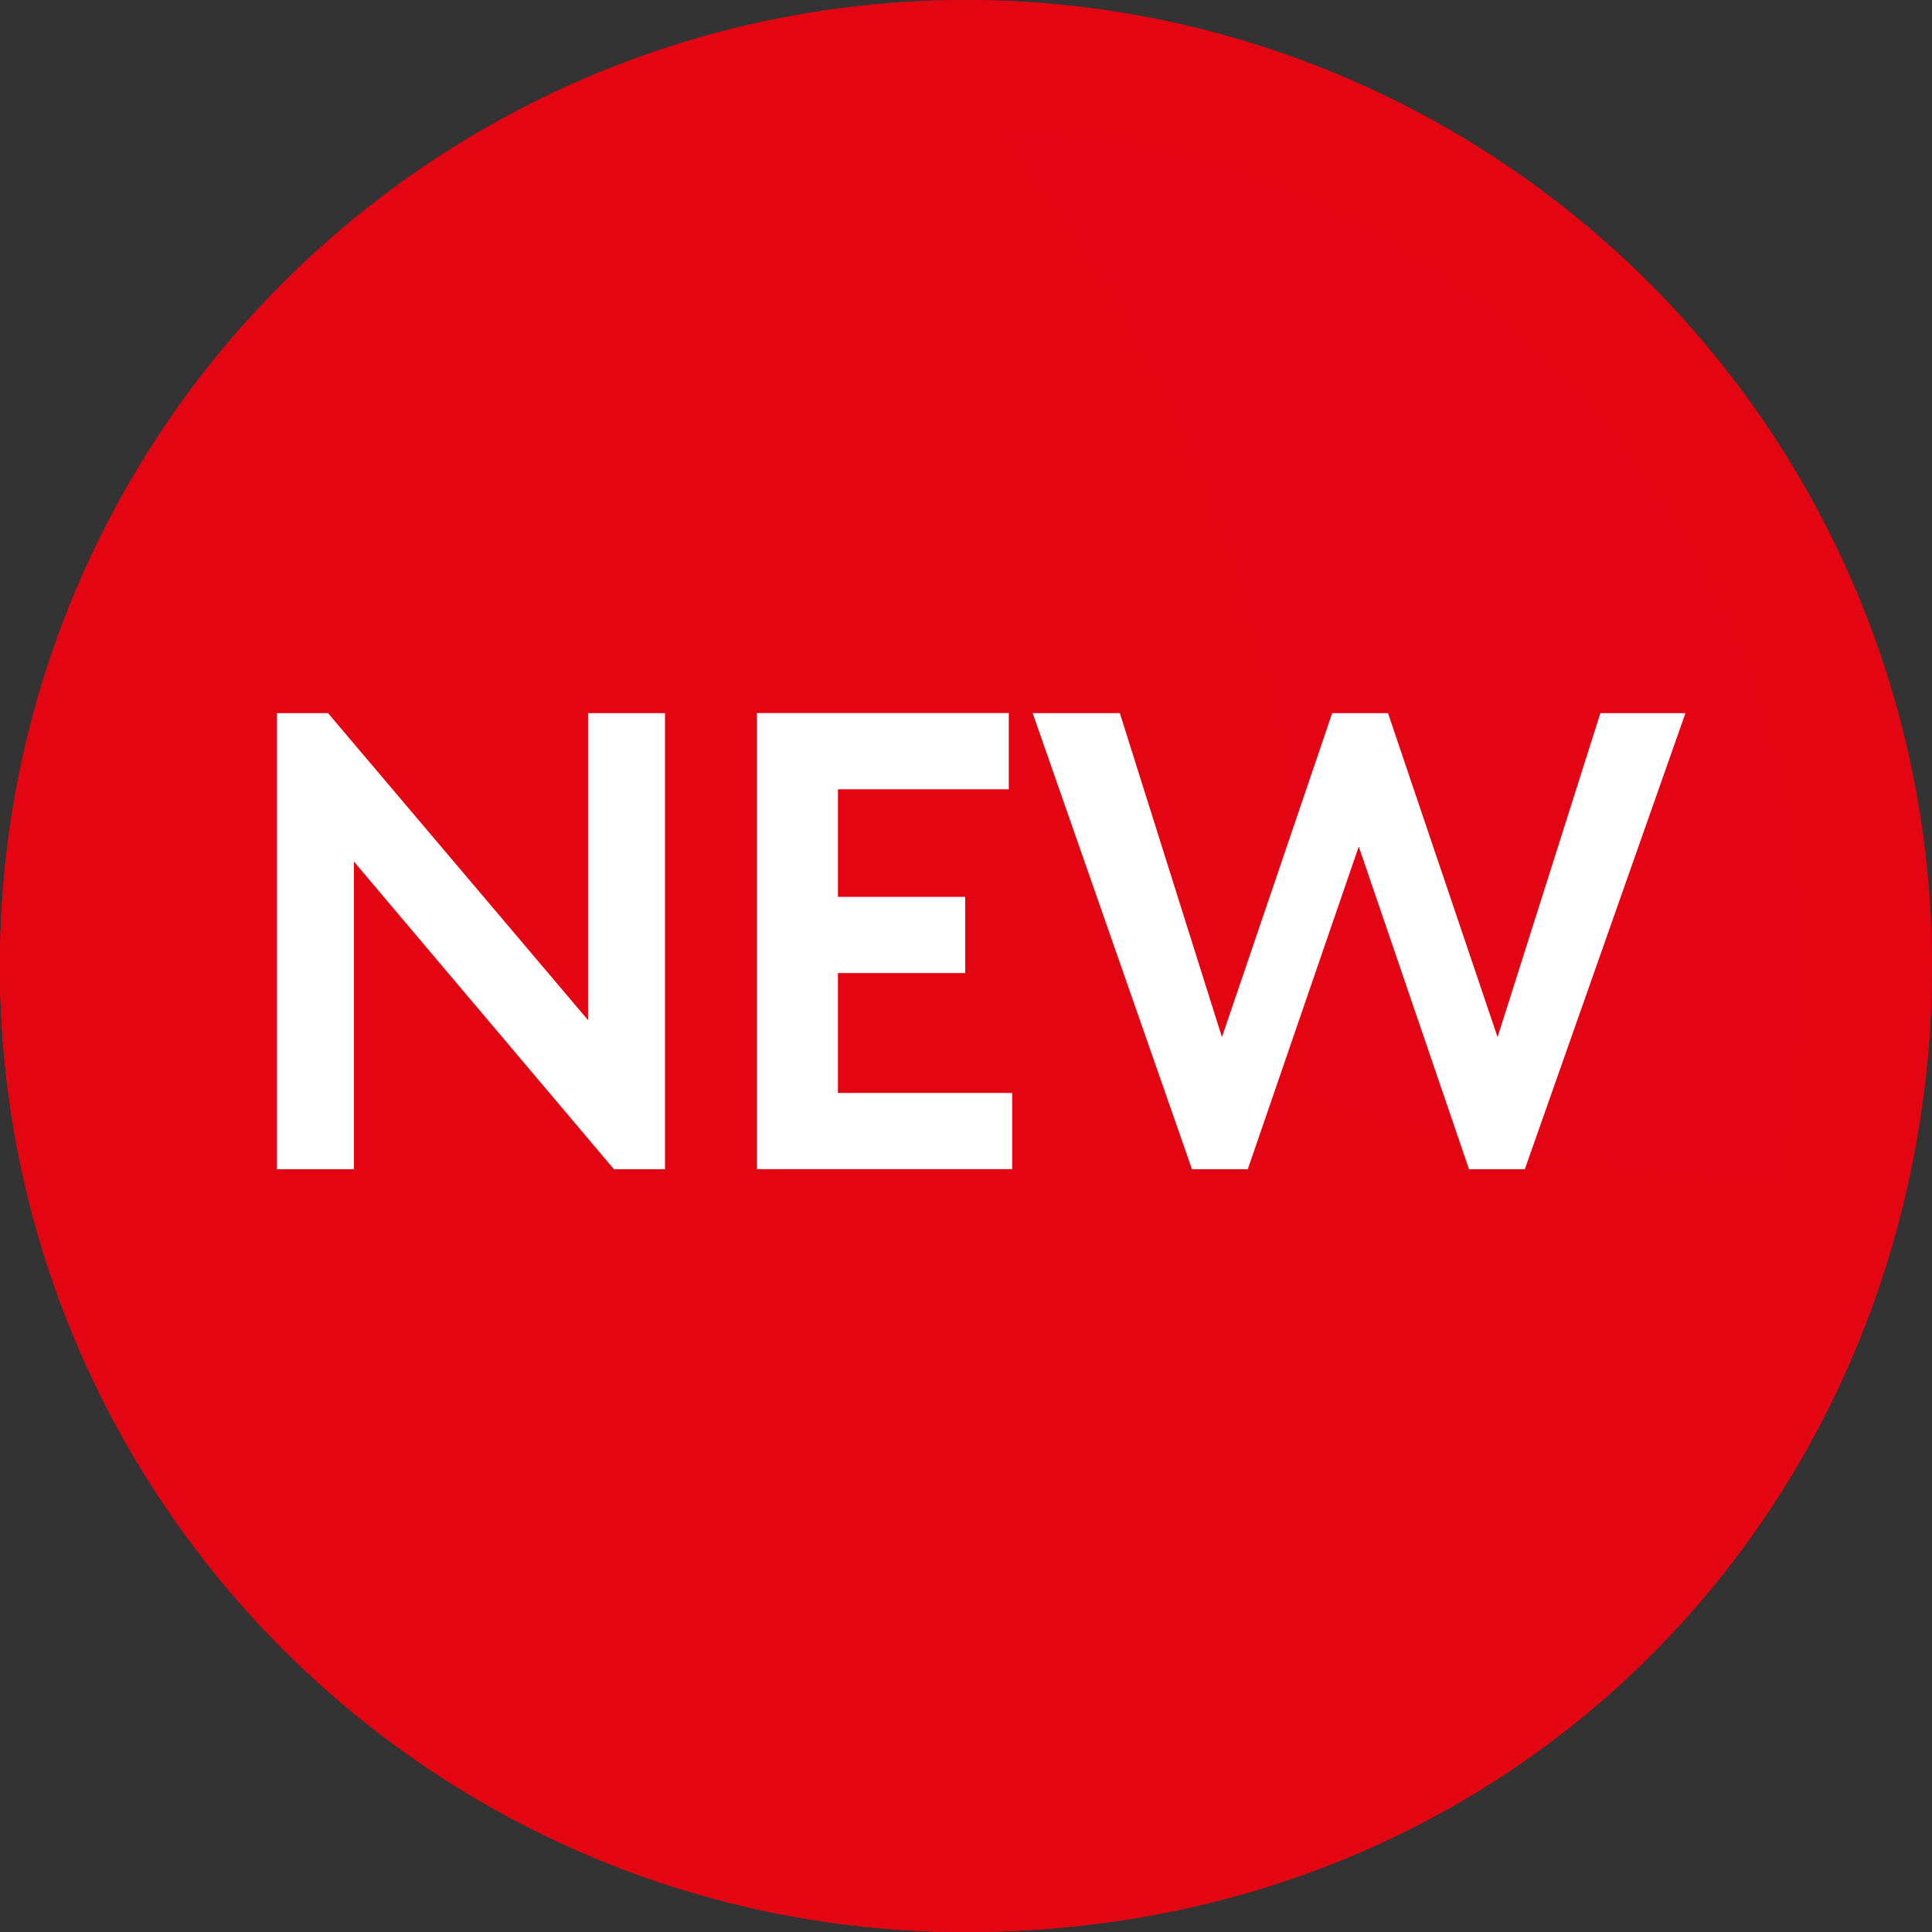
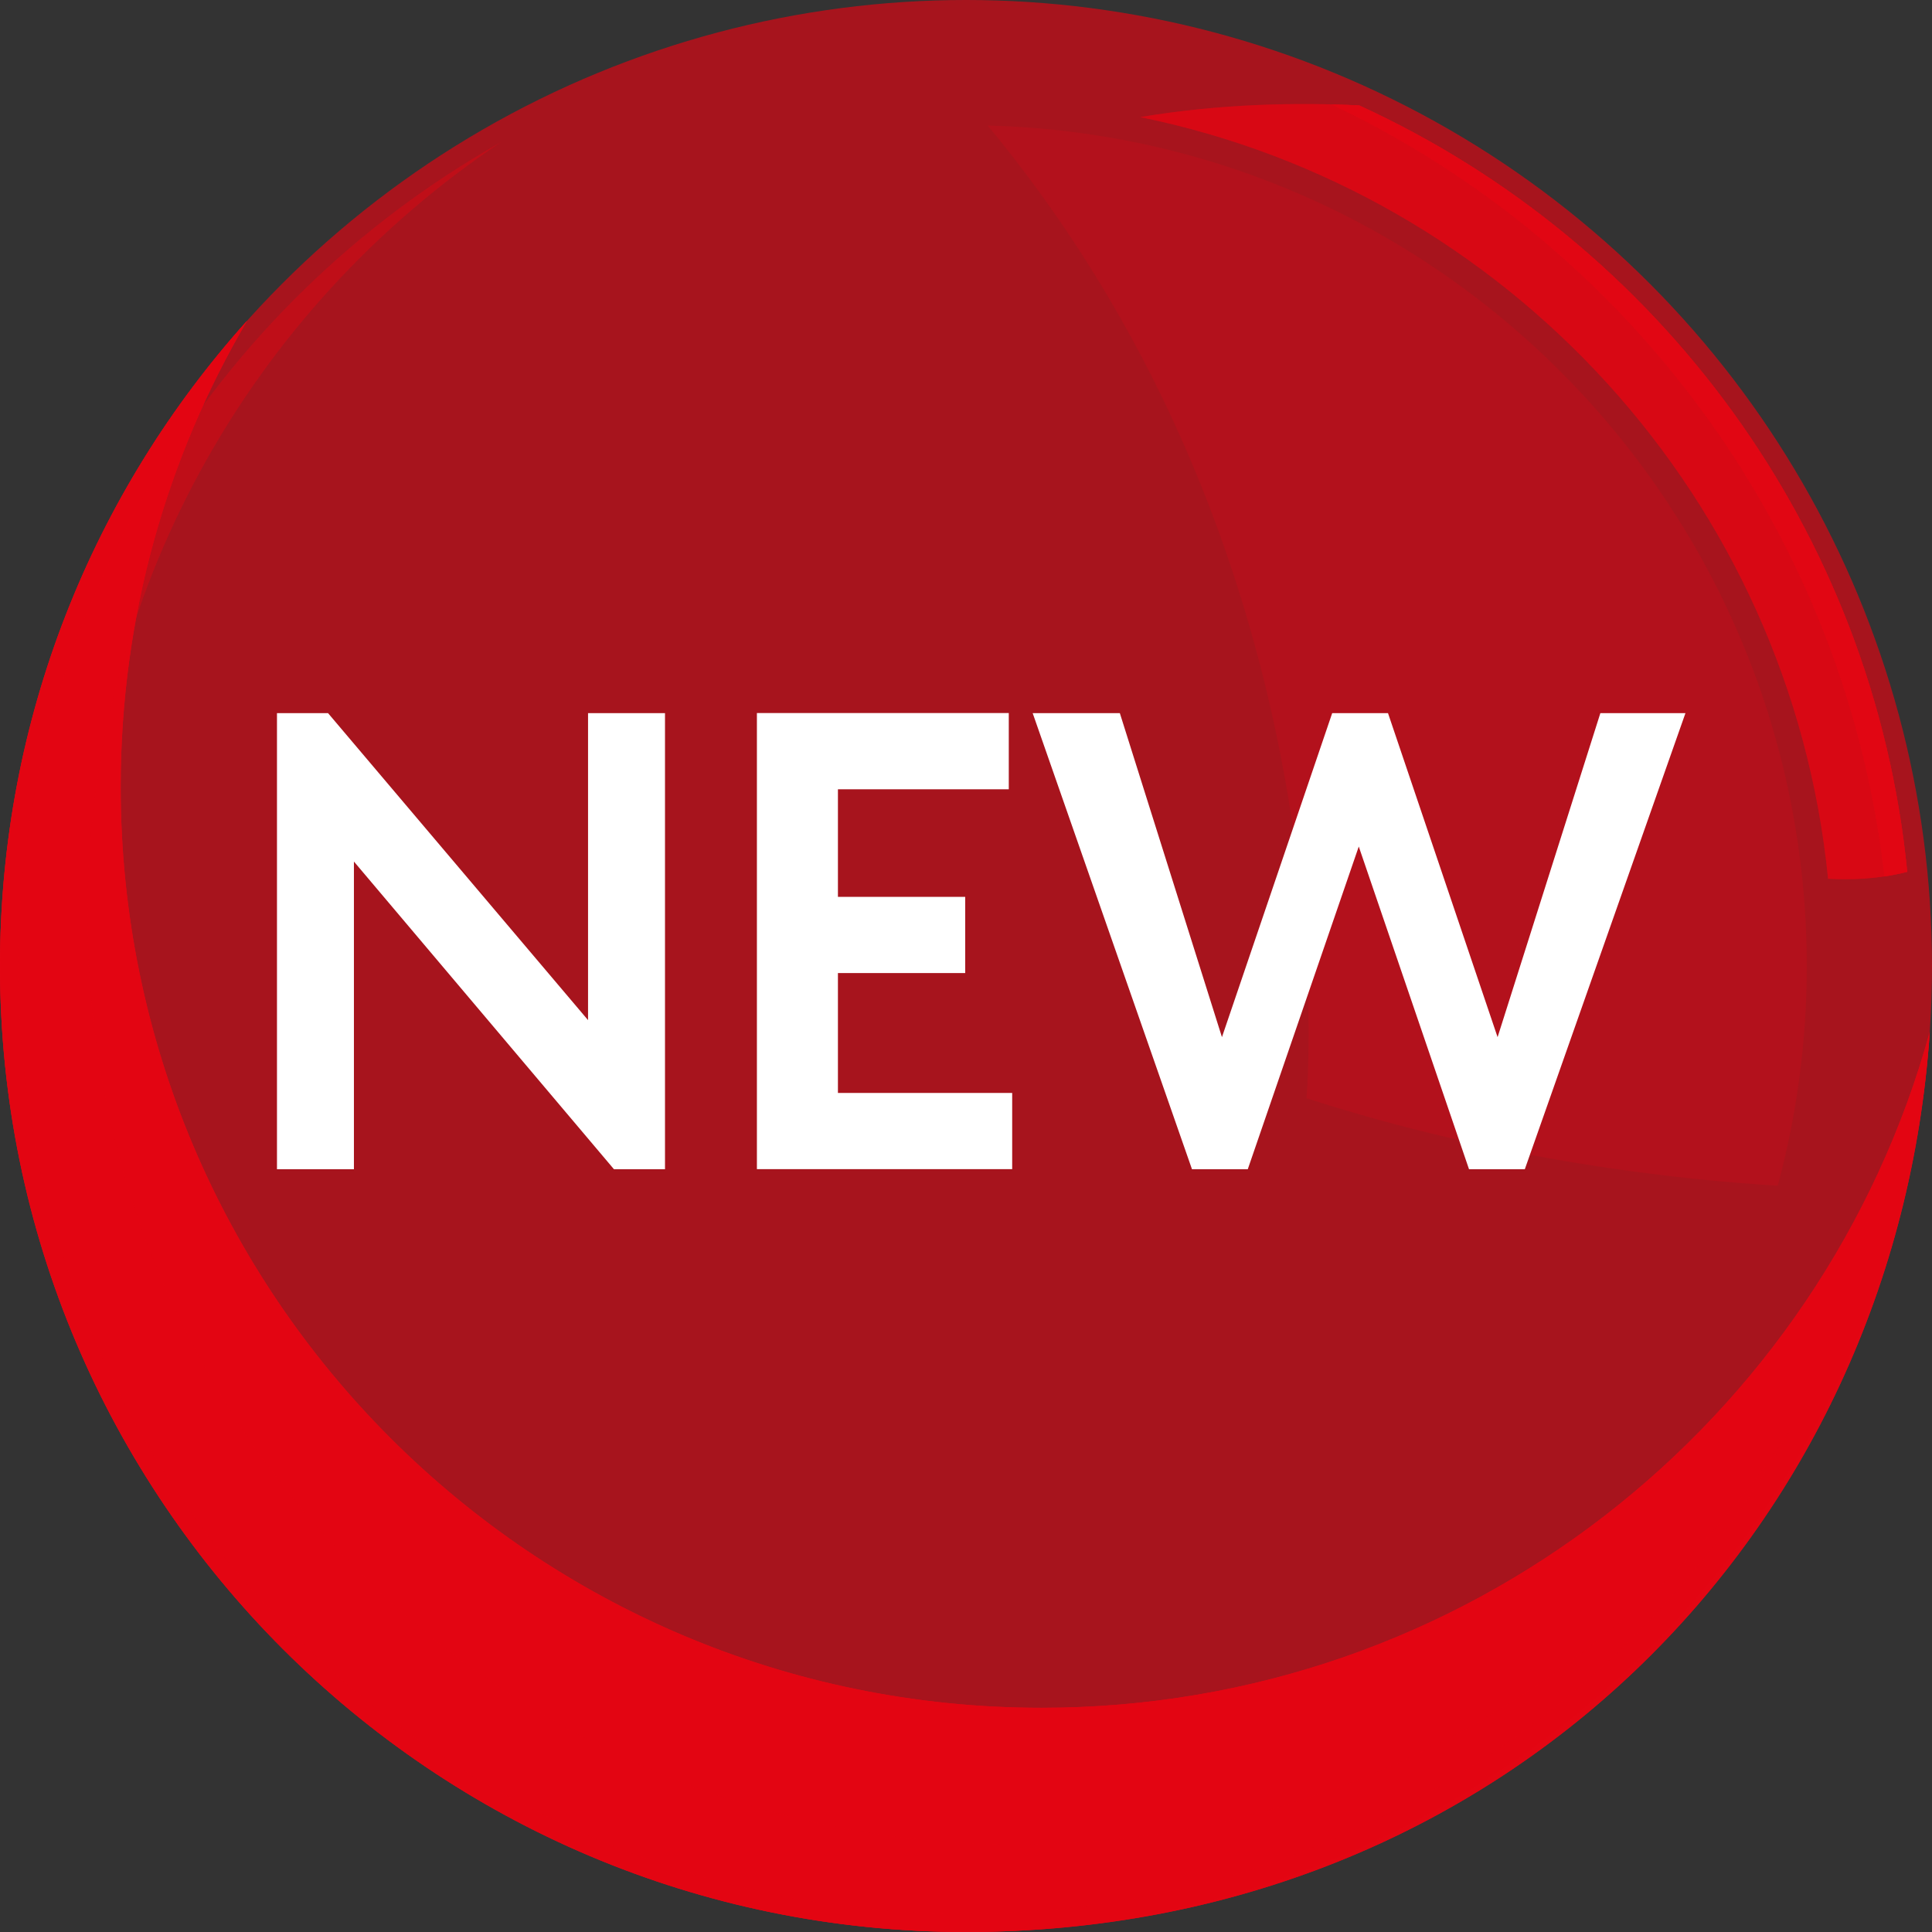
<svg xmlns="http://www.w3.org/2000/svg" version="1.1" viewBox="0 0 289.48 289.48">
  <rect x="0" y="0" width="289.48" height="289.48" fill="#333333" stroke="none" />
  <defs>
    <style>
      .st0, .st1, .st2, .st3, .st4 {
        isolation: isolate;
      }

      .st0, .st5, .st2, .st3, .st4 {
        fill: #e30613;
      }

      .st0, .st2 {
        mix-blend-mode: multiply;
      }

      .st6 {
        fill: #fff;
      }

      .st2 {
        opacity: .66;
      }

      .st3 {
        opacity: .4;
      }

      .st3, .st4, .st7, .st8 {
        mix-blend-mode: screen;
      }

      .st4, .st7 {
        opacity: .7;
      }

      .st8 {
        opacity: .19;
      }
    </style>
  </defs>
  <g class="st1">
    <g id="Warstwa_1">
      <g>
-         <circle class="st5" cx="144.74" cy="144.74" r="144.74" />
        <path class="st0" d="M156.08,255.89c-76.22,0-138-61.79-138-138,0-25.48,6.91-49.34,18.94-69.83C14,73.69,0,107.58,0,144.74c0,79.94,64.8,144.74,144.74,144.74s139.34-59.54,144.41-134.88c-16.07,58.4-69.56,101.29-133.07,101.29h0Z" />
        <path class="st0" d="M156.08,255.89c-76.22,0-138-61.79-138-138,0-25.48,6.91-49.34,18.94-69.83C14,73.69,0,107.58,0,144.74c0,79.94,64.8,144.74,144.74,144.74s139.34-59.54,144.41-134.88c-16.07,58.4-69.56,101.29-133.07,101.29h0Z" />
        <circle class="st2" cx="144.74" cy="144.74" r="144.74" />
        <g class="st7">
-           <path class="st5" d="M147.98,18.81c55.07,66.46,47.77,145.74,47.77,145.74,28.88,9.37,56.04,12.24,70.62,13.11,2.83-10.49,4.35-21.52,4.35-32.91,0-68.49-54.66-124.22-122.74-125.94h0Z" />
-         </g>
+           </g>
        <path class="st4" d="M170.87,17.55c55.01,11.24,97.36,57.28,103.04,114.12,3.44.2,7.62.05,11.86-1.05-5.06-51.16-37.32-94.32-82.12-114.83-9.24-.45-20.75-.26-32.78,1.75h0Z" />
        <path class="st3" d="M170.87,17.55c55.01,11.24,97.36,57.28,103.04,114.12,3.44.2,7.62.05,11.86-1.05-5.06-51.16-37.32-94.32-82.12-114.83-9.24-.45-20.75-.26-32.78,1.75h0Z" />
        <path class="st3" d="M152.35,276.37c-76.9,0-139.24-62.34-139.24-139.24,0-48.29,24.59-90.84,61.92-115.81C31.89,45.63,2.75,91.88,2.75,144.93c0,78.31,63.48,141.8,141.8,141.8,53.05,0,99.3-29.14,123.61-72.28-24.97,37.34-67.52,61.92-115.81,61.92h0Z" />
        <path class="st4" d="M282.35,131.32c1.13-.17,2.27-.4,3.42-.69-5.06-51.16-37.32-94.32-82.12-114.83-1.33-.06-2.71-.11-4.13-.15,44.73,21.22,77,64.43,82.84,115.67h-.01Z" />
        <path class="st4" d="M282.35,131.32c1.13-.17,2.27-.4,3.42-.69-5.06-51.16-37.32-94.32-82.12-114.83-1.33-.06-2.71-.11-4.13-.15,44.73,21.22,77,64.43,82.84,115.67h-.01Z" />
        <g class="st8">
          <path class="st5" d="M147.98,18.81c55.07,66.46,47.77,145.74,47.77,145.74,28.88,9.37,56.04,12.24,70.62,13.11,2.83-10.49,4.35-21.52,4.35-32.91,0-68.49-54.66-124.22-122.74-125.94h0Z" />
        </g>
      </g>
      <g class="st1">
        <g class="st1">
          <path class="st6" d="M88.11,152.85v-46h11.53v68.34h-7.65l-38.96-46.1v46.1h-11.53v-68.34h7.65l38.96,46Z" />
        </g>
        <g class="st1">
          <path class="st6" d="M125.55,145.81v17.95h26.11v11.42h-38.25v-68.34h37.74v11.42h-25.6v16.12h19.07v11.42h-19.07Z" />
        </g>
        <g class="st1">
          <path class="st6" d="M224.39,155.4l15.4-48.55h12.75l-24.07,68.34h-8.36l-16.52-48.35-16.63,48.35h-8.36l-23.87-68.34h13.06l15.3,48.55,16.52-48.55h8.36l16.42,48.55Z" />
        </g>
      </g>
    </g>
  </g>
</svg>